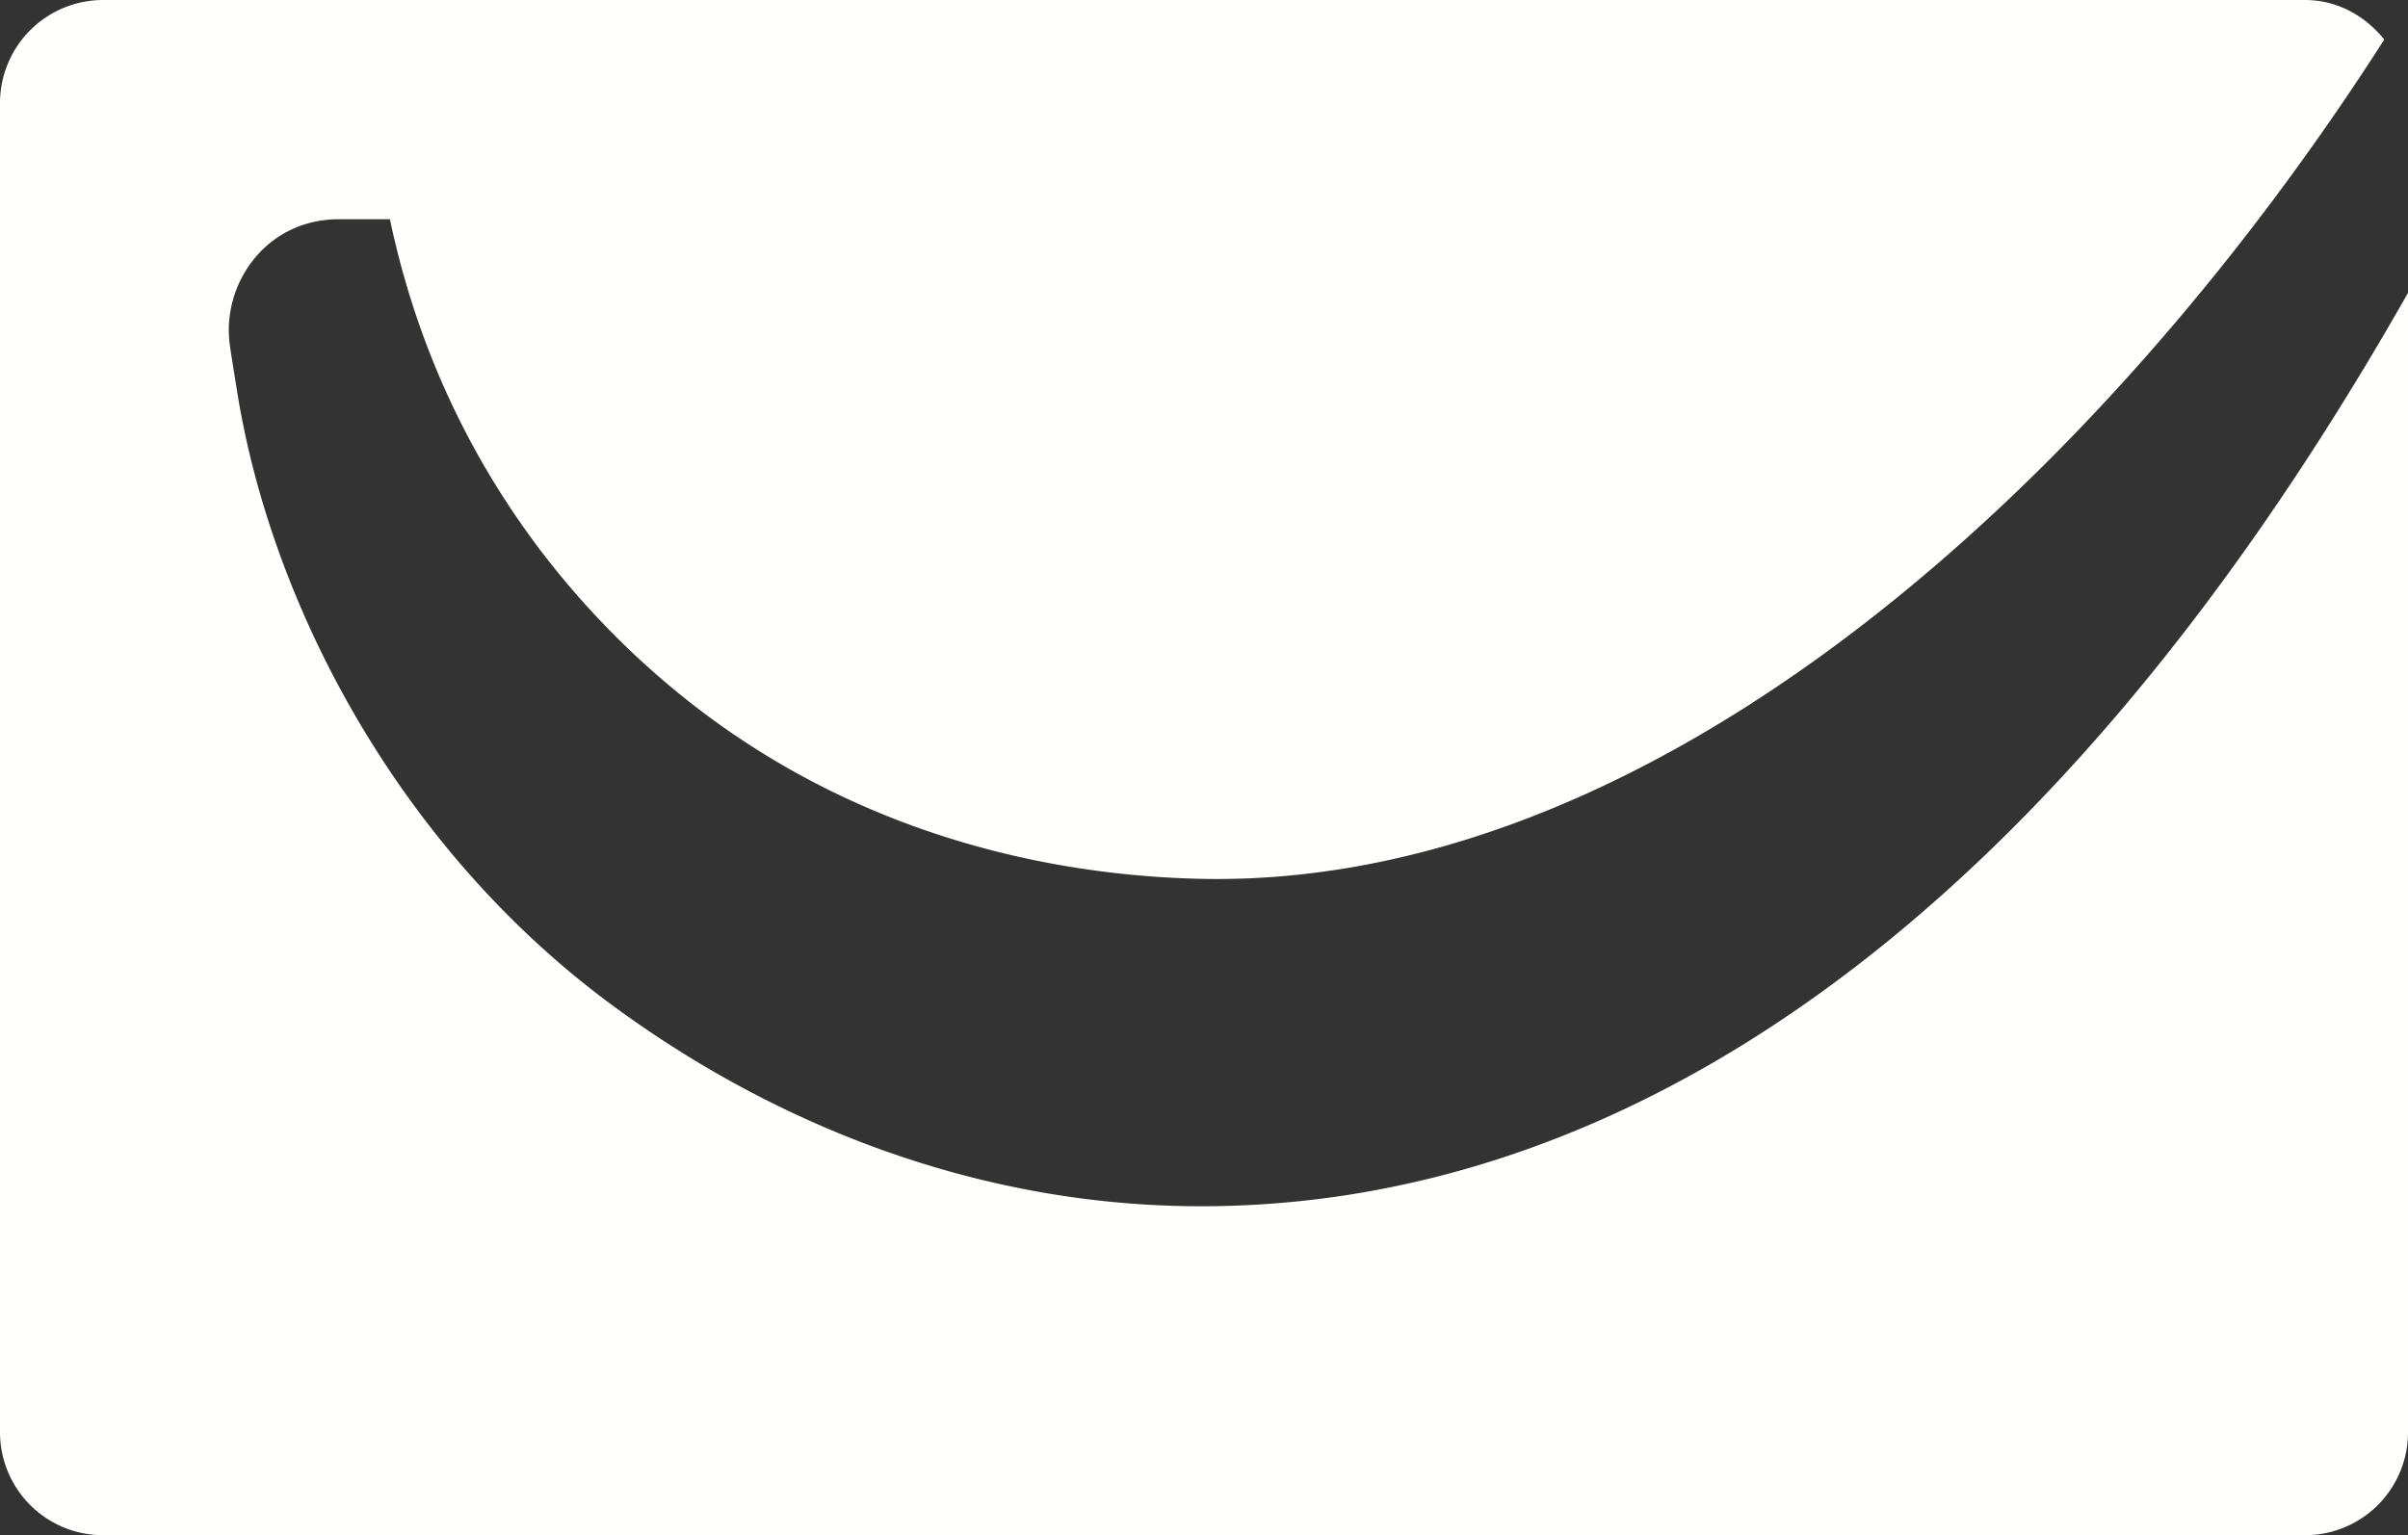
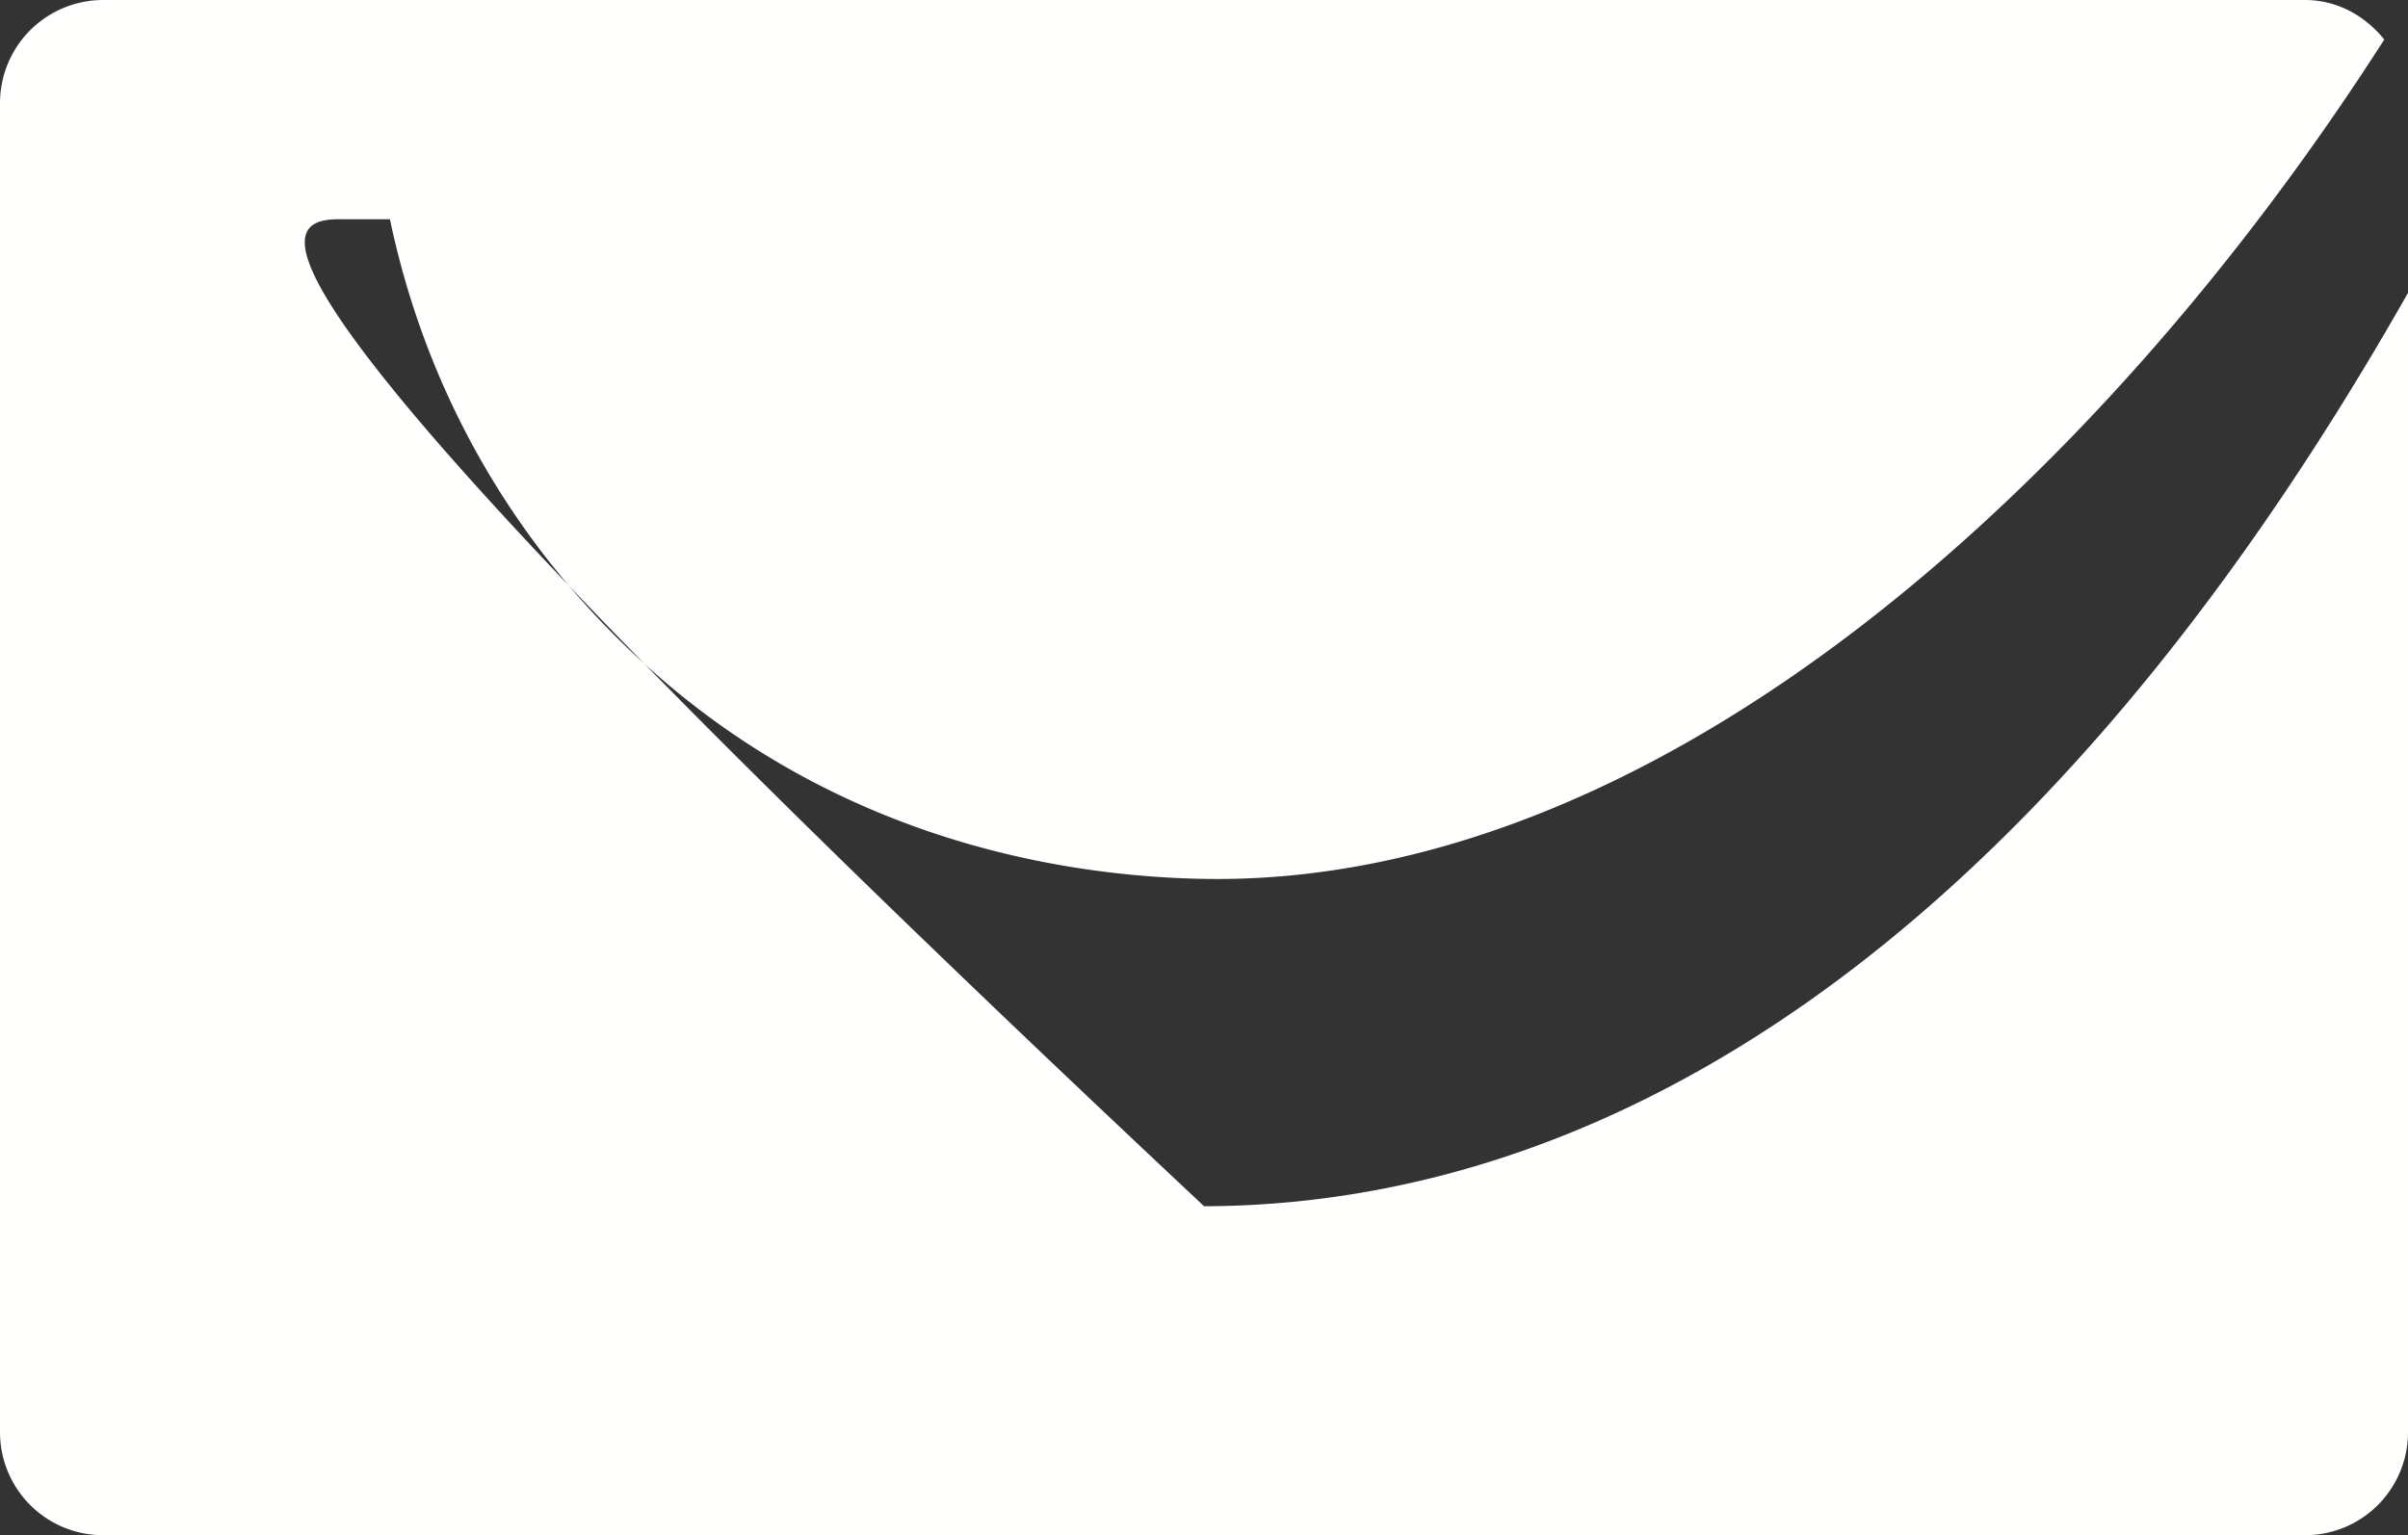
<svg xmlns="http://www.w3.org/2000/svg" width="69" height="44">
  <rect width="100%" height="100%" fill="#333333" stroke="none" />
-   <path d="M34.503 34.572c-6.388.022-12.255-2.293-16.972-5.771-6.078-4.482-9.75-11.422-10.738-17.588-.073-.468-.152-.928-.206-1.317C6.34 8.165 7.6 6.283 9.713 6.283h1.46c1.325 6.296 4.798 10.756 8.282 13.595 4.663 3.8 10.136 5.204 14.953 5.31 13.062.278 25.77-11.335 33.912-24.055C67.777.46 66.98 0 66.048 0H2.952A2.956 2.956 0 0 0 0 2.956v38.085A2.953 2.953 0 0 0 2.952 44h63.096A2.95 2.95 0 0 0 69 41.041V8.395C58.289 27.259 45.983 34.54 34.503 34.572" fill="#FFFFFE" fill-rule="evenodd" />
+   <path d="M34.503 34.572C6.34 8.165 7.6 6.283 9.713 6.283h1.46c1.325 6.296 4.798 10.756 8.282 13.595 4.663 3.8 10.136 5.204 14.953 5.31 13.062.278 25.77-11.335 33.912-24.055C67.777.46 66.98 0 66.048 0H2.952A2.956 2.956 0 0 0 0 2.956v38.085A2.953 2.953 0 0 0 2.952 44h63.096A2.95 2.95 0 0 0 69 41.041V8.395C58.289 27.259 45.983 34.54 34.503 34.572" fill="#FFFFFE" fill-rule="evenodd" />
</svg>